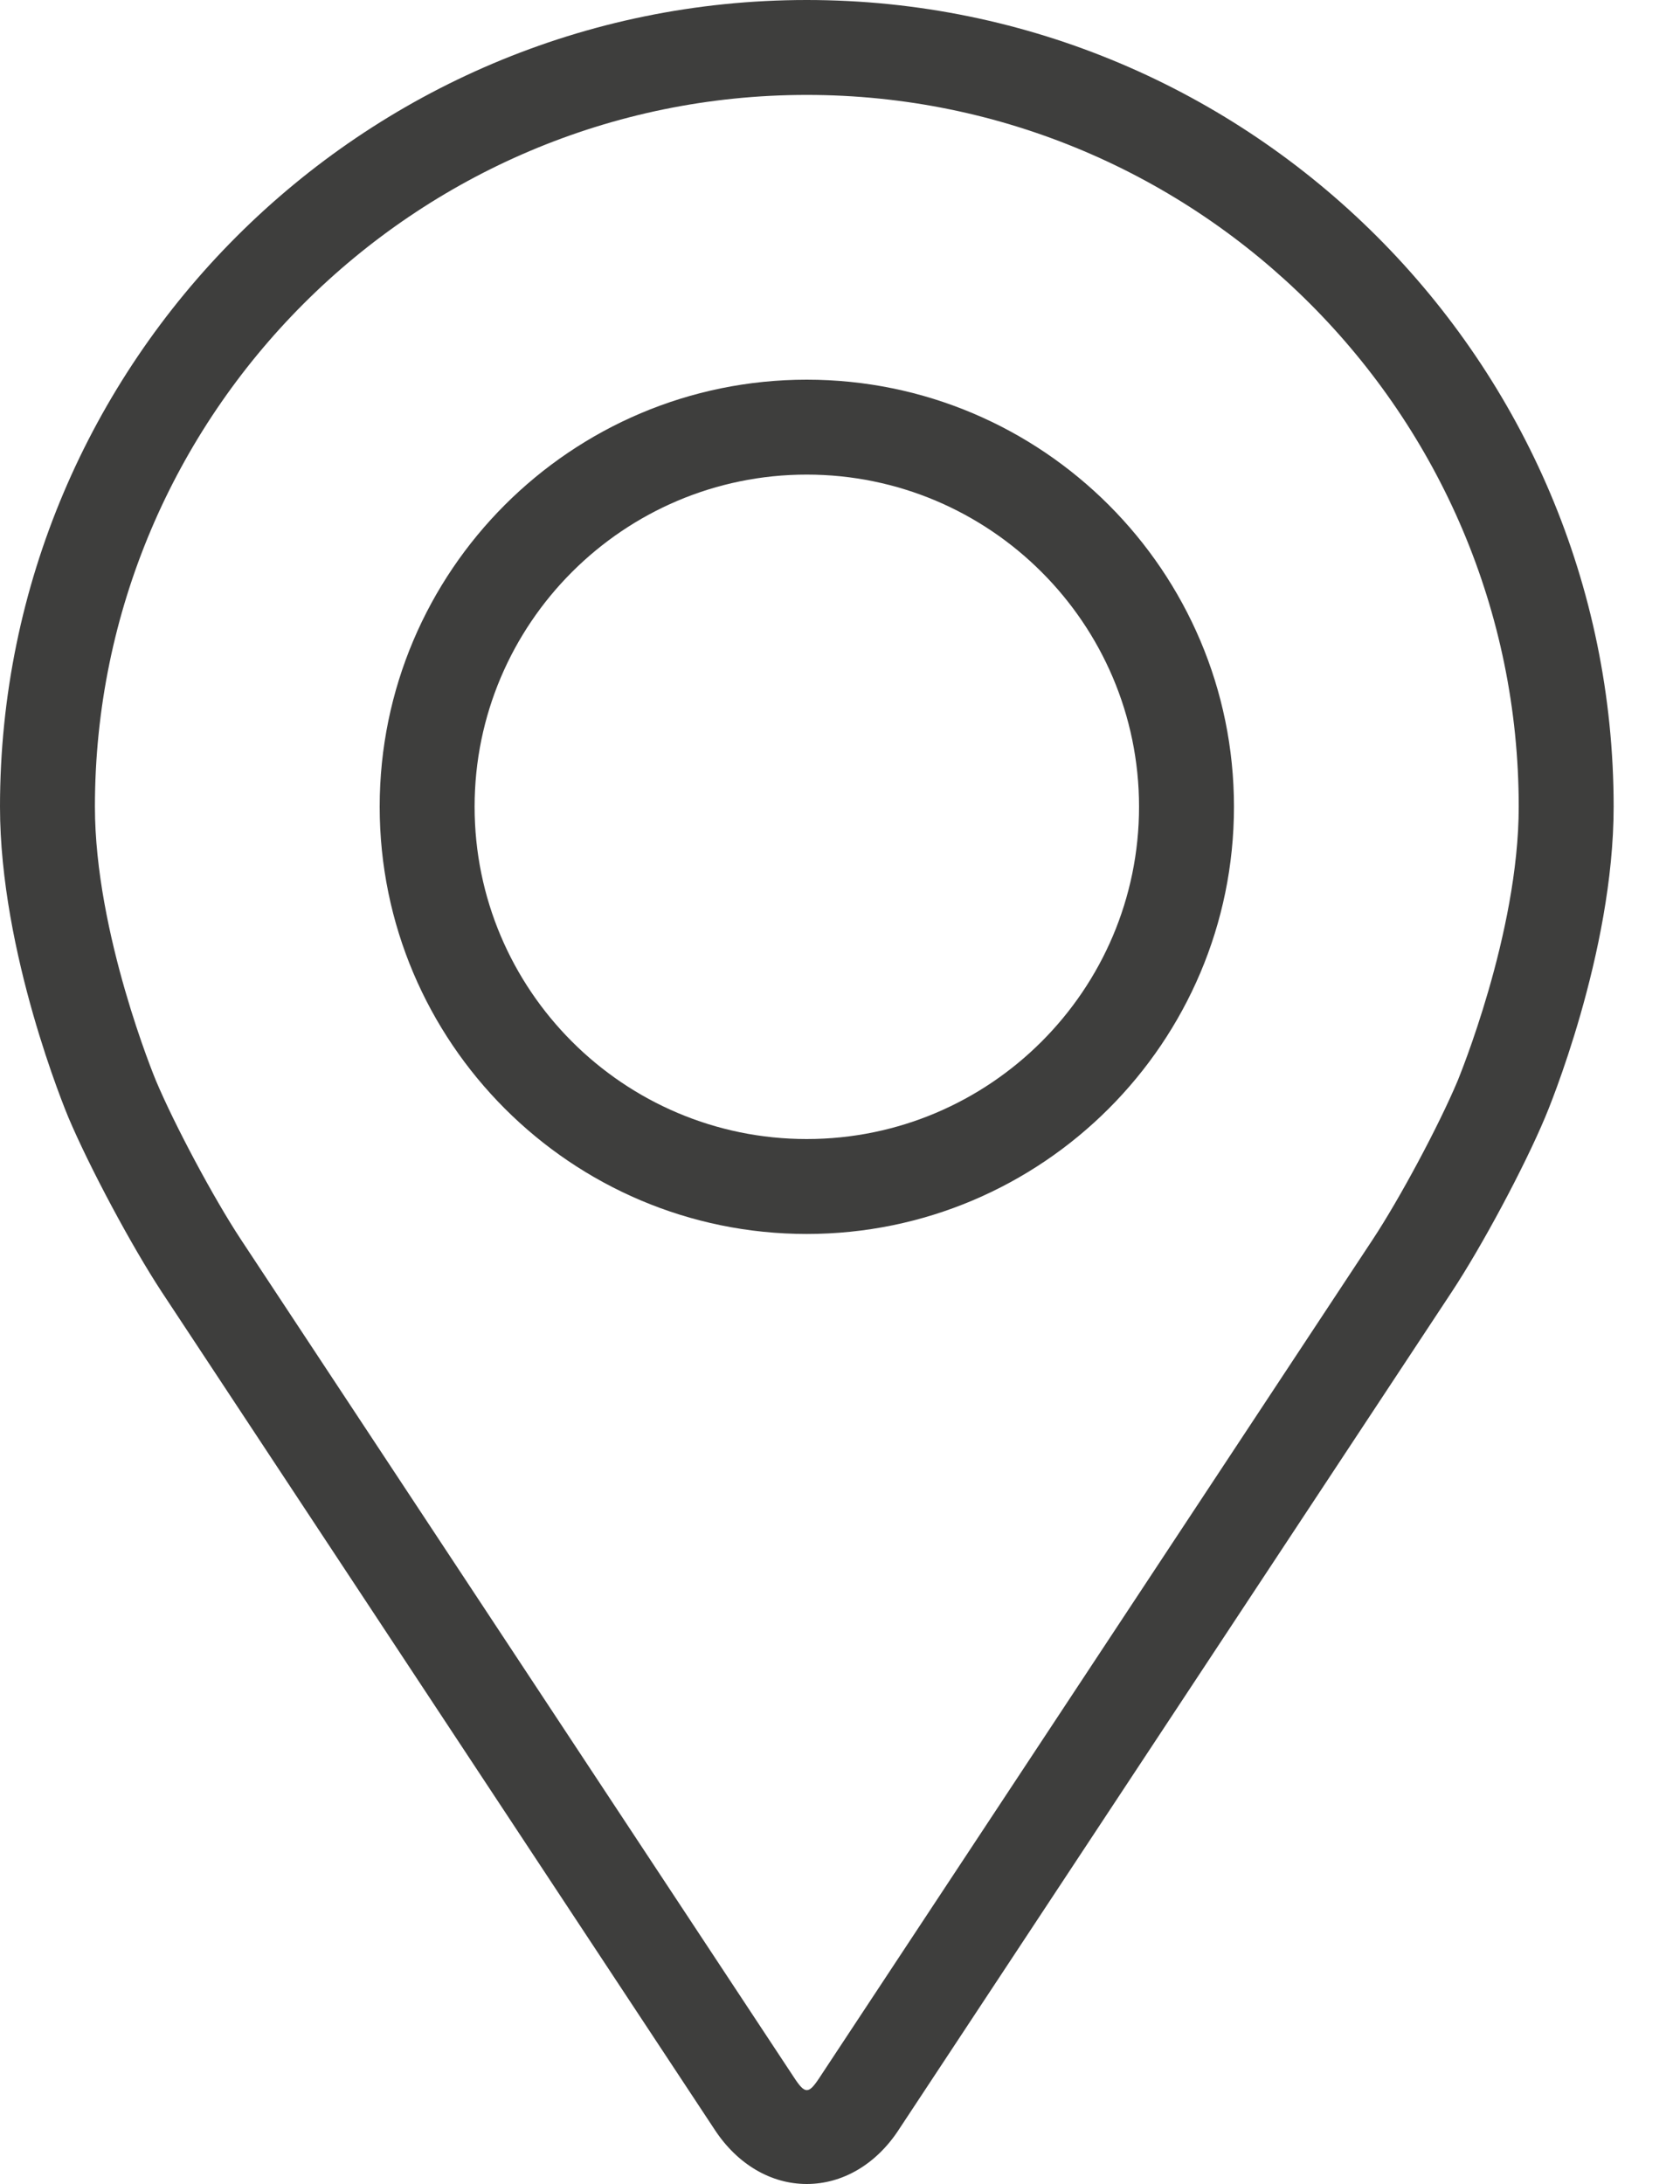
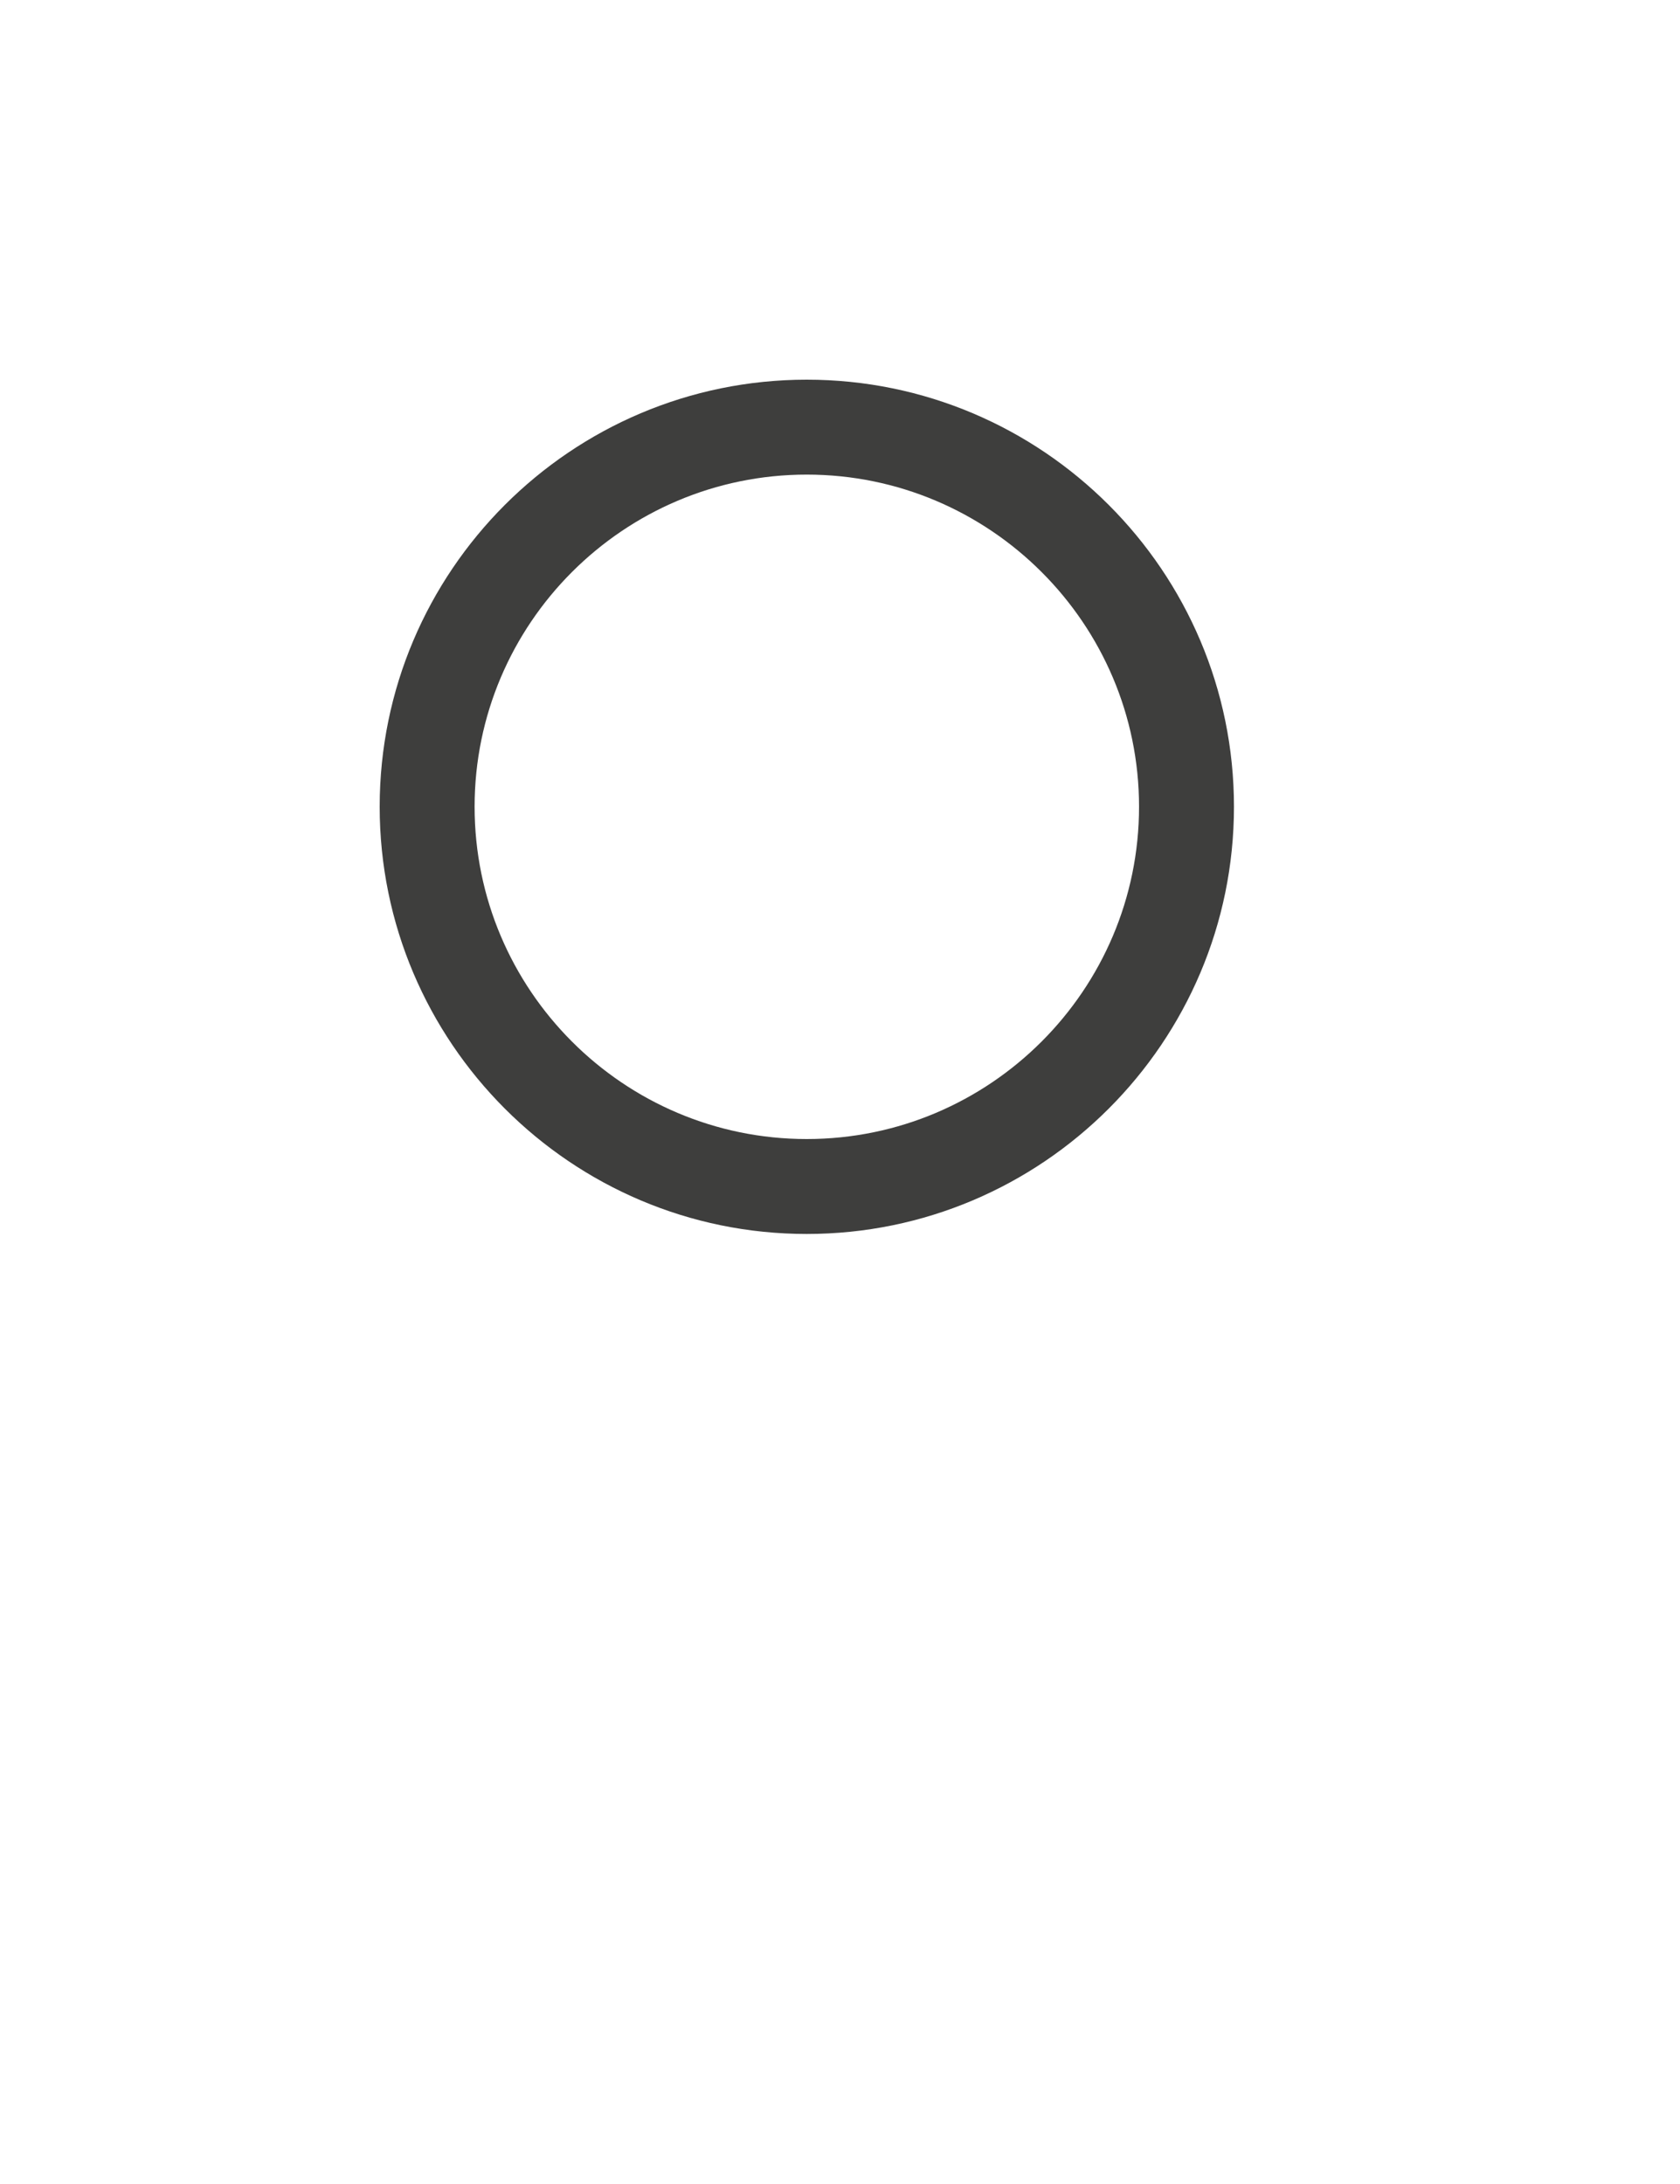
<svg xmlns="http://www.w3.org/2000/svg" width="10" height="13" viewBox="0 0 10 13" fill="none">
-   <path d="M4.802 0C2.154 0 0 2.154 0 4.802C0 5.674 0.391 6.612 0.407 6.651C0.534 6.951 0.783 7.416 0.962 7.689L4.255 12.678C4.39 12.883 4.589 13 4.802 13C5.015 13 5.215 12.883 5.349 12.678L8.642 7.689C8.822 7.416 9.071 6.951 9.197 6.651C9.214 6.612 9.605 5.674 9.605 4.802C9.605 2.154 7.45 0 4.802 0ZM8.677 6.432C8.564 6.701 8.332 7.134 8.171 7.378L4.878 12.367C4.813 12.466 4.792 12.466 4.727 12.367L1.434 7.378C1.273 7.134 1.041 6.7 0.928 6.432C0.923 6.42 0.565 5.557 0.565 4.802C0.565 2.466 2.466 0.565 4.802 0.565C7.139 0.565 9.04 2.466 9.04 4.802C9.04 5.558 8.68 6.423 8.677 6.432Z" fill="#3E3E3D" />
  <path d="M4.802 2.26C3.4 2.26 2.26 3.4 2.26 4.802C2.26 6.204 3.4 7.345 4.802 7.345C6.204 7.345 7.345 6.204 7.345 4.802C7.345 3.4 6.204 2.26 4.802 2.26ZM4.802 6.78C3.712 6.78 2.825 5.893 2.825 4.802C2.825 3.712 3.712 2.825 4.802 2.825C5.892 2.825 6.78 3.712 6.78 4.802C6.78 5.893 5.892 6.78 4.802 6.78Z" fill="#3E3E3D" />
</svg>